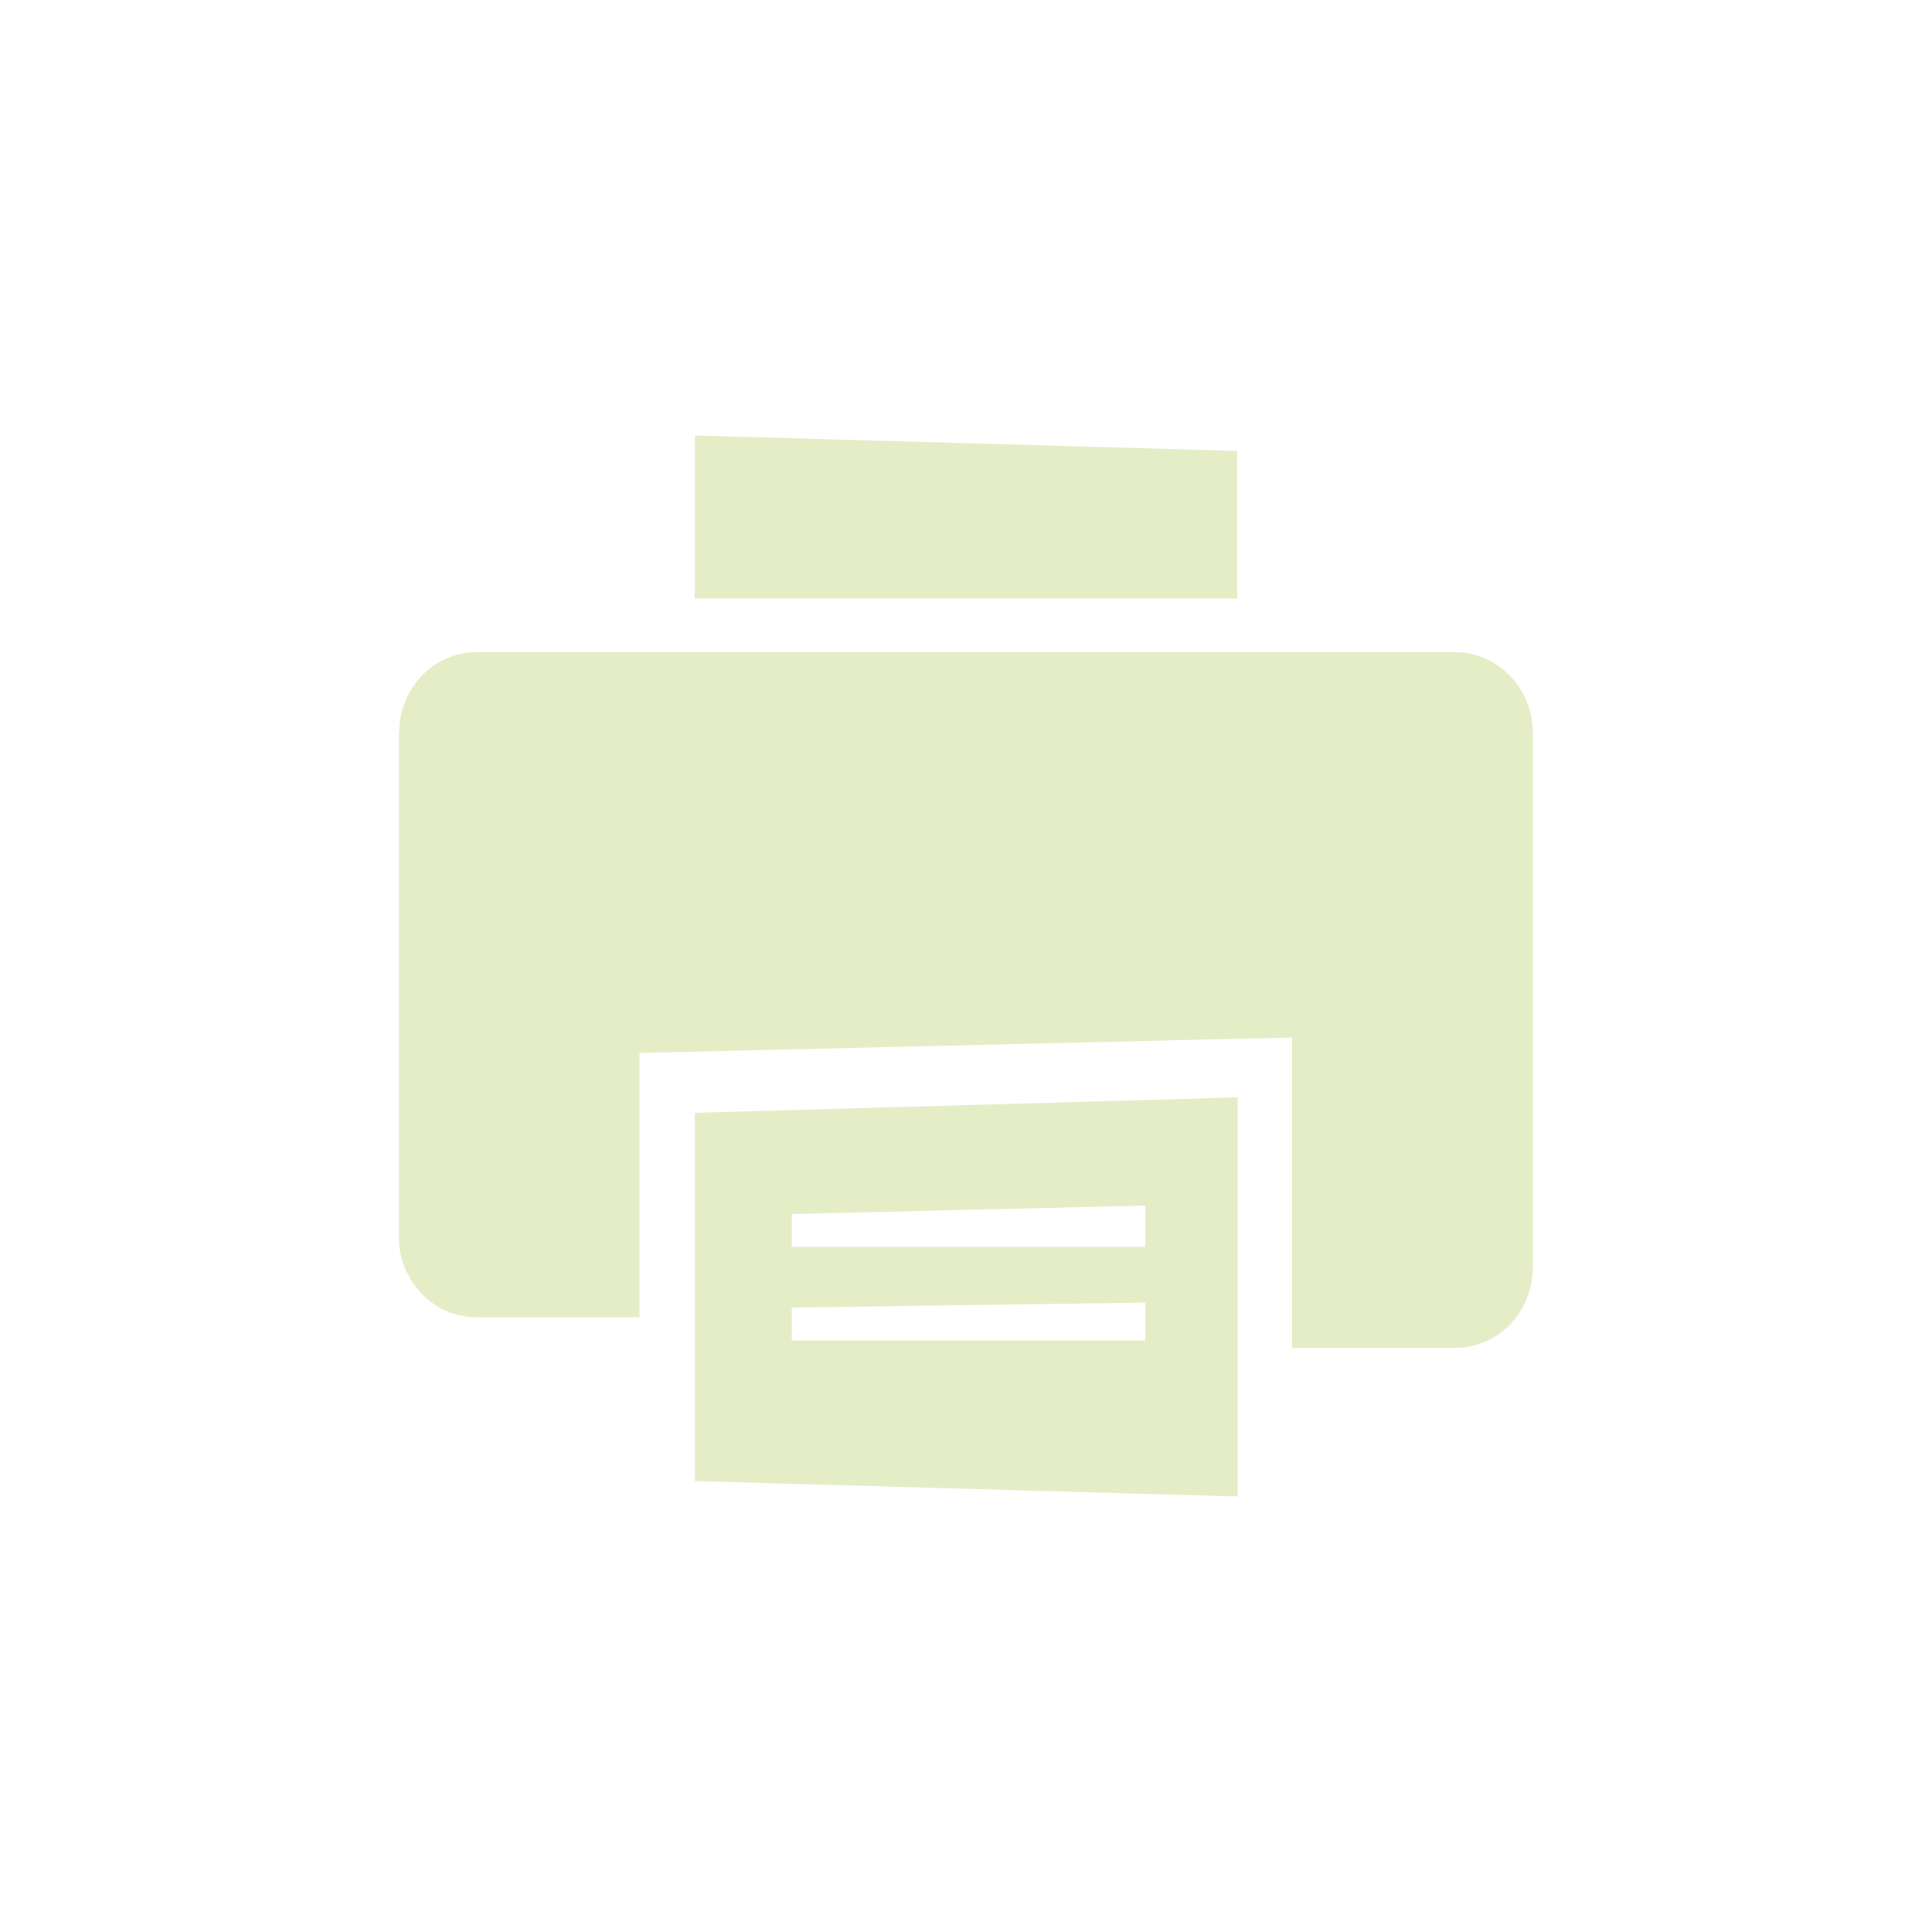
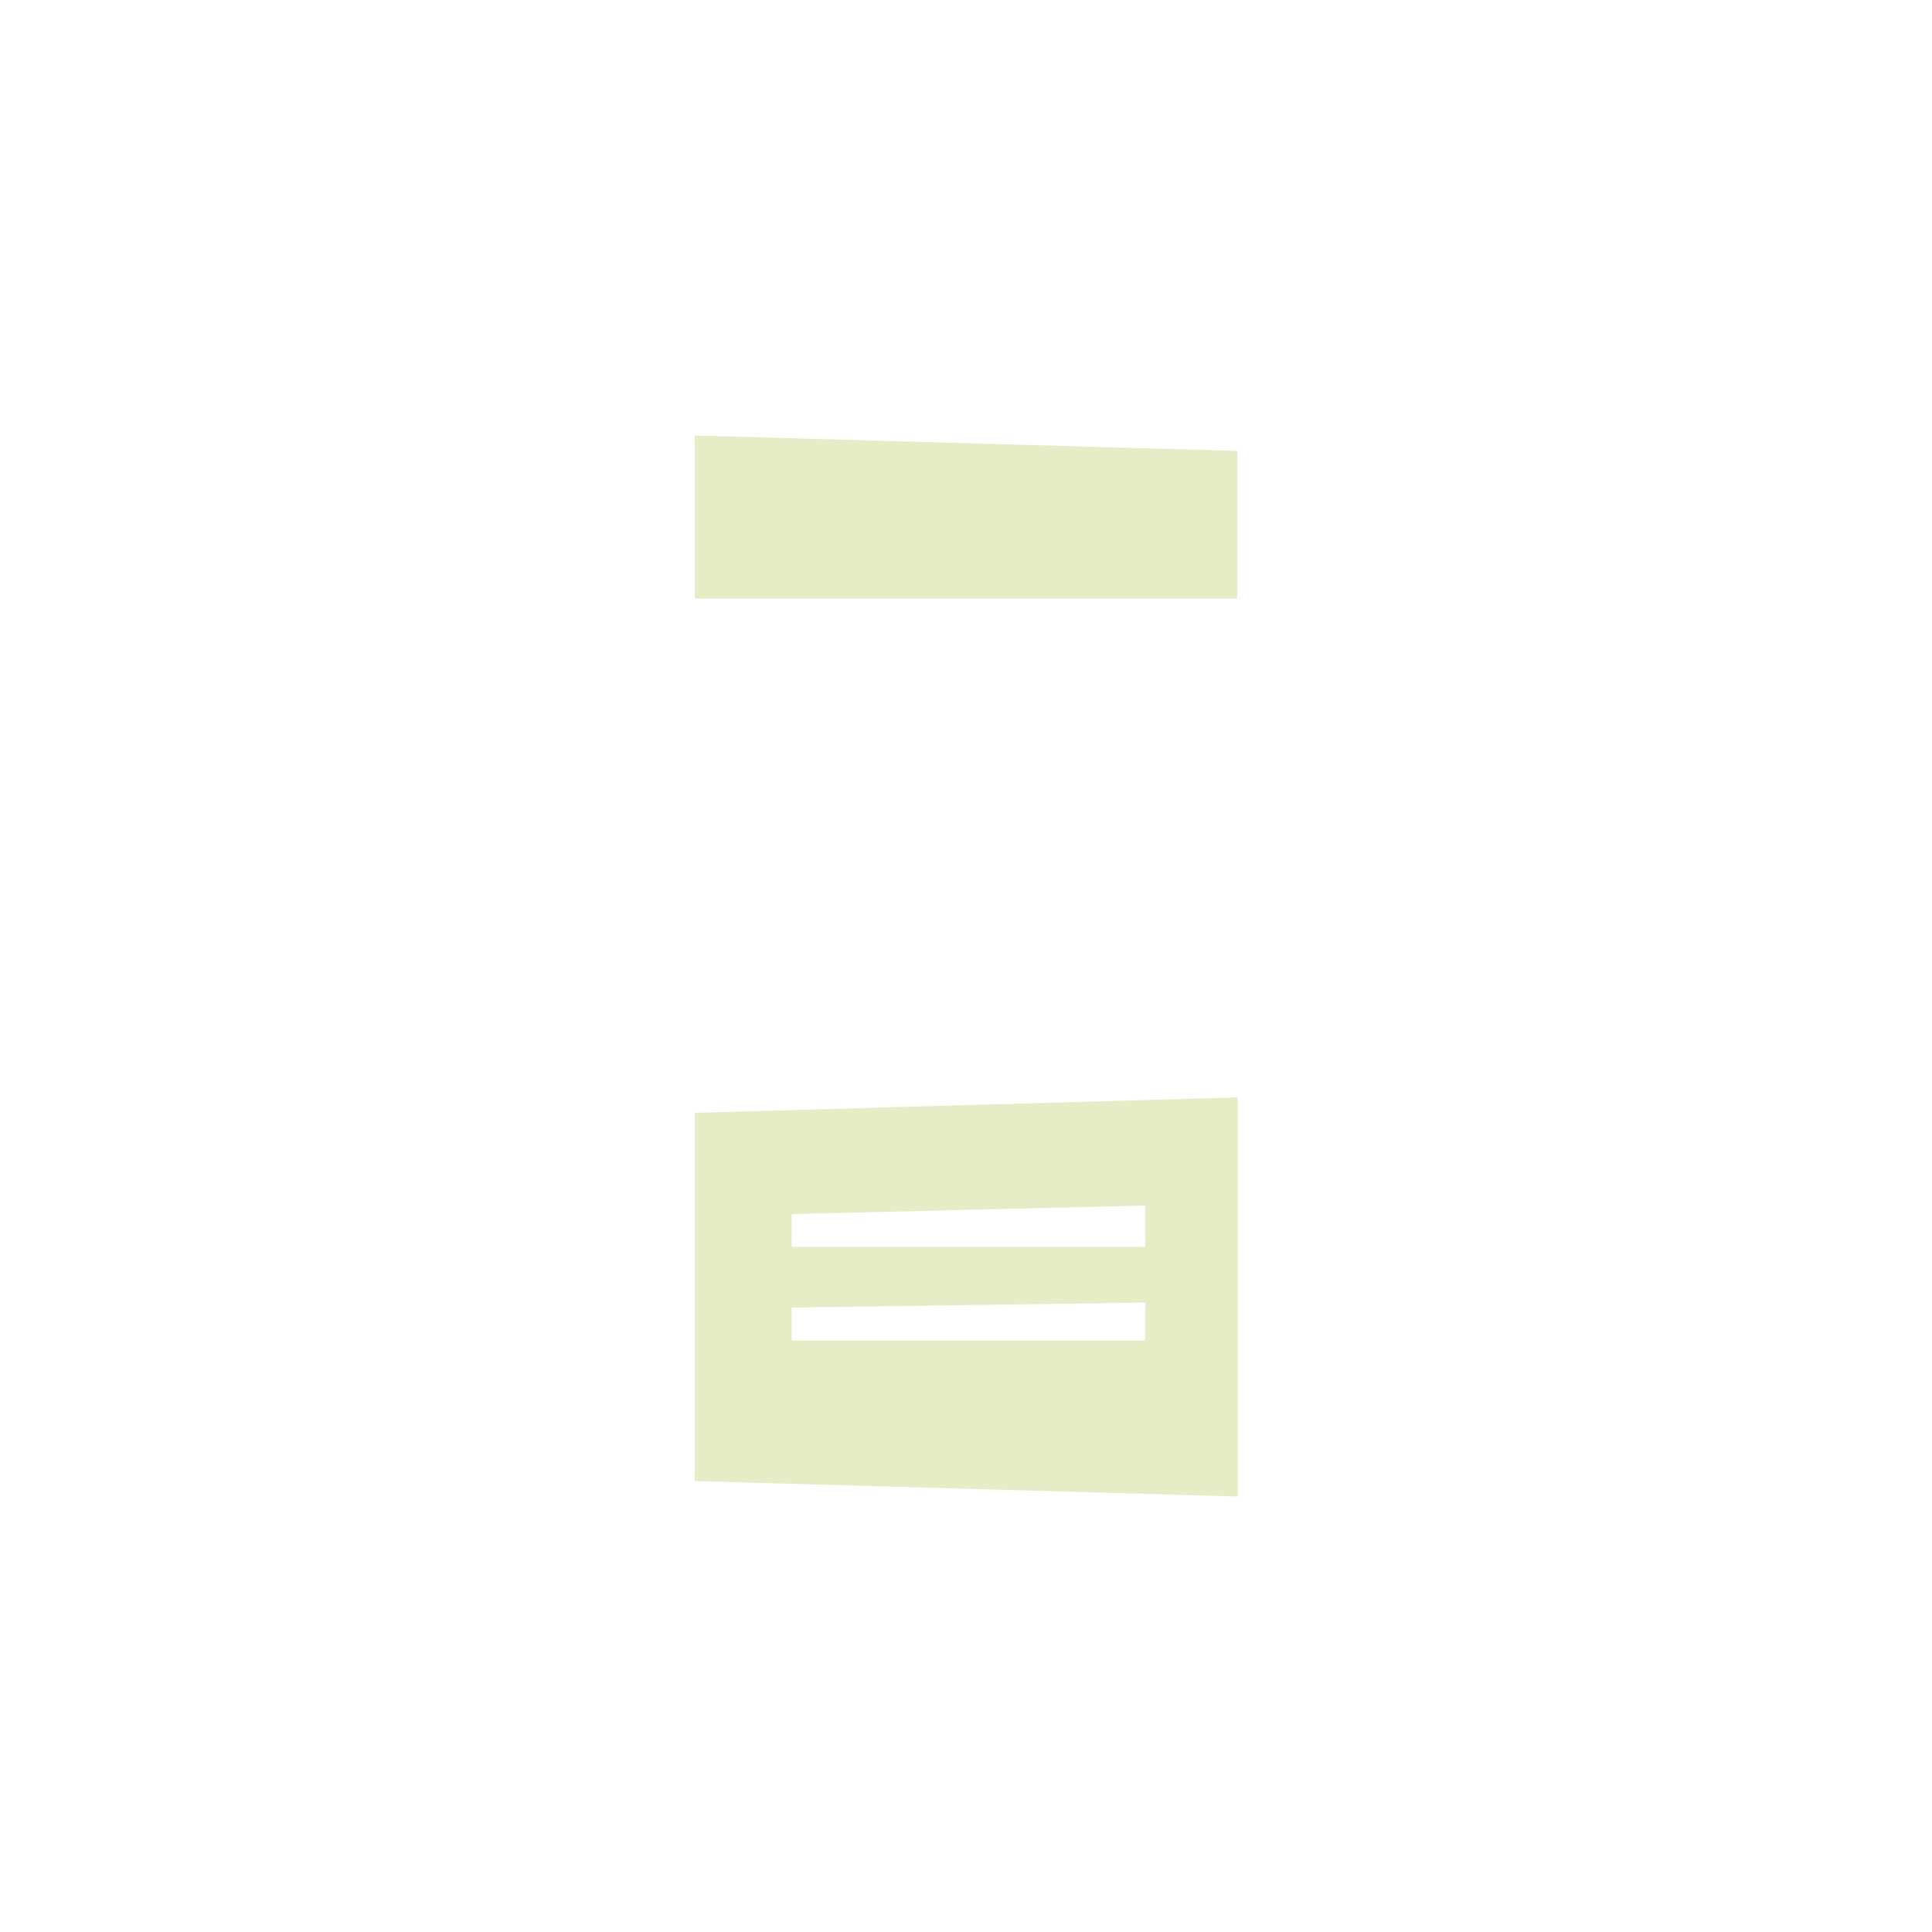
<svg xmlns="http://www.w3.org/2000/svg" id="Calque_1" data-name="Calque 1" viewBox="0 0 50 50">
  <defs>
    <style>
      .cls-1 {
        fill: #e5edc7;
      }
    </style>
  </defs>
  <g id="Calque_1-2" data-name="Calque 1-2">
    <polygon class="cls-1" points="32.02 15.49 17.98 15.49 17.98 11.27 32.02 11.67 32.02 15.49" />
-     <path class="cls-1" d="M10.32,18.97v13.03c0,1.15.9,2.09,2,2.09h4.23v-6.84l16.89-.4v8.03h4.23c1.11,0,2-.93,2-2.09v-13.82c0-1.15-.9-2.09-2-2.09H12.33c-1.11,0-2,.93-2,2.09Z" />
    <path class="cls-1" d="M17.98,28.79v9.54l14.05.4v-10.33l-14.05.4h0ZM29.64,34.69h-9.15v-.85l9.15-.13v.98ZM29.64,32.27h-9.15v-.85l9.15-.22v1.07Z" />
  </g>
</svg>